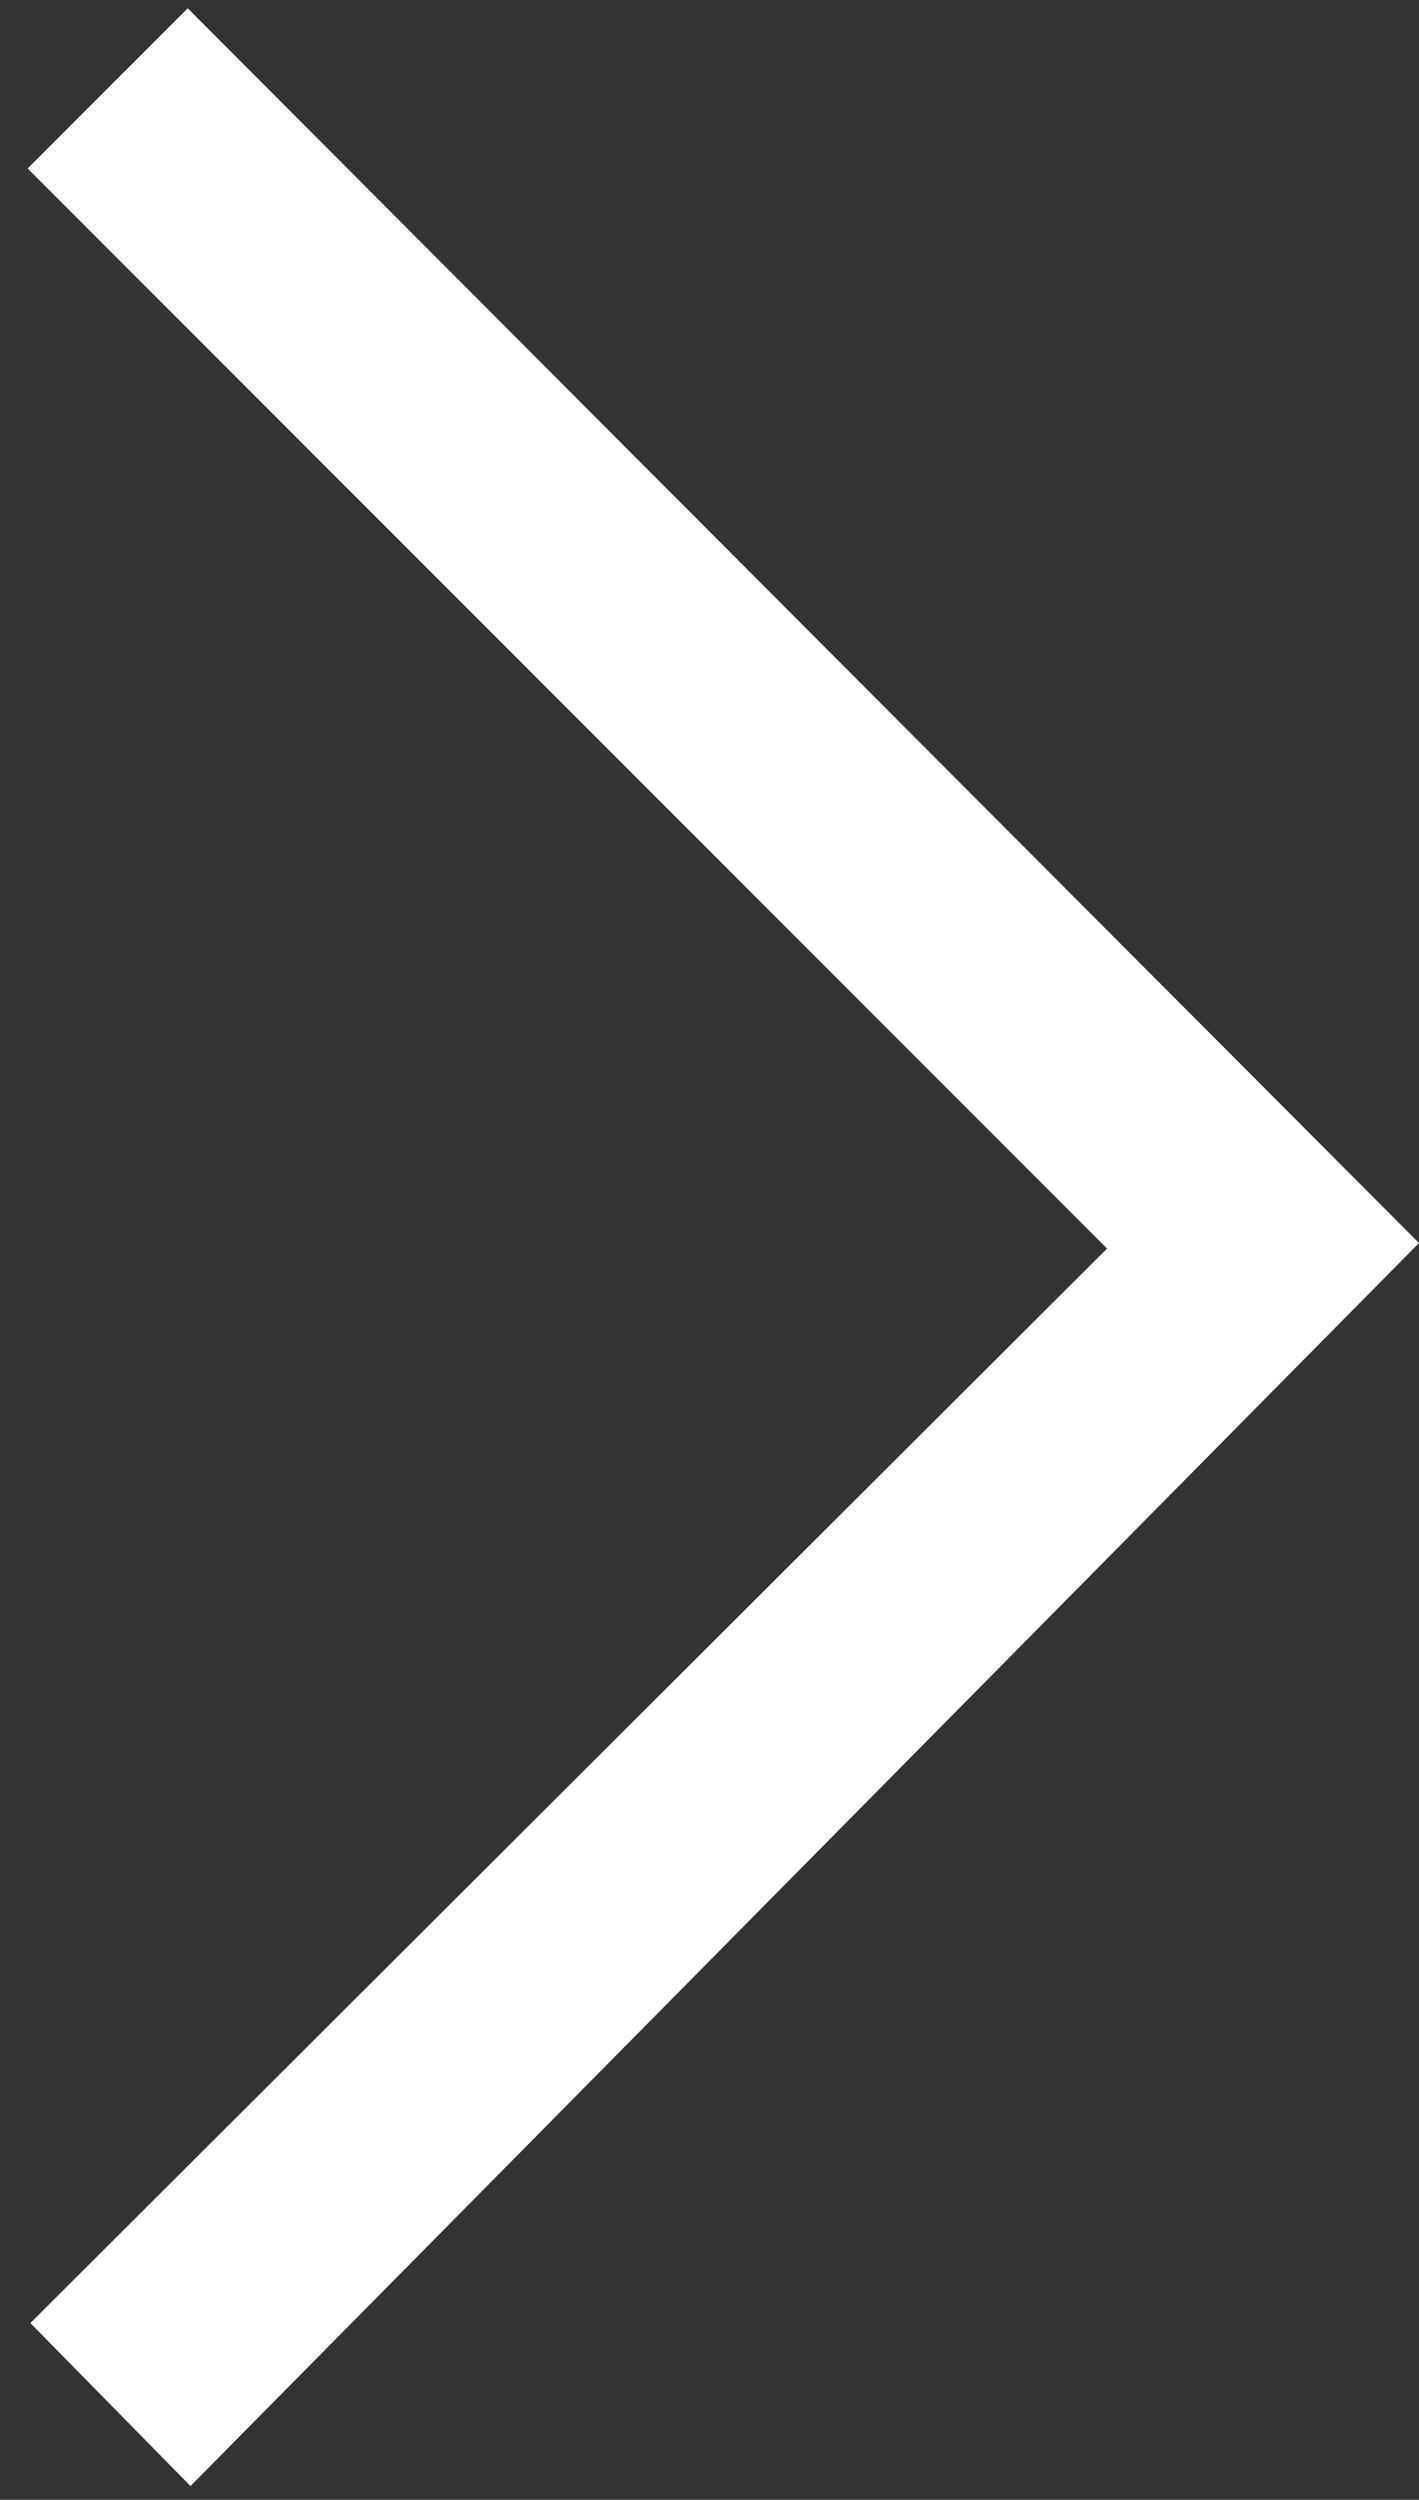
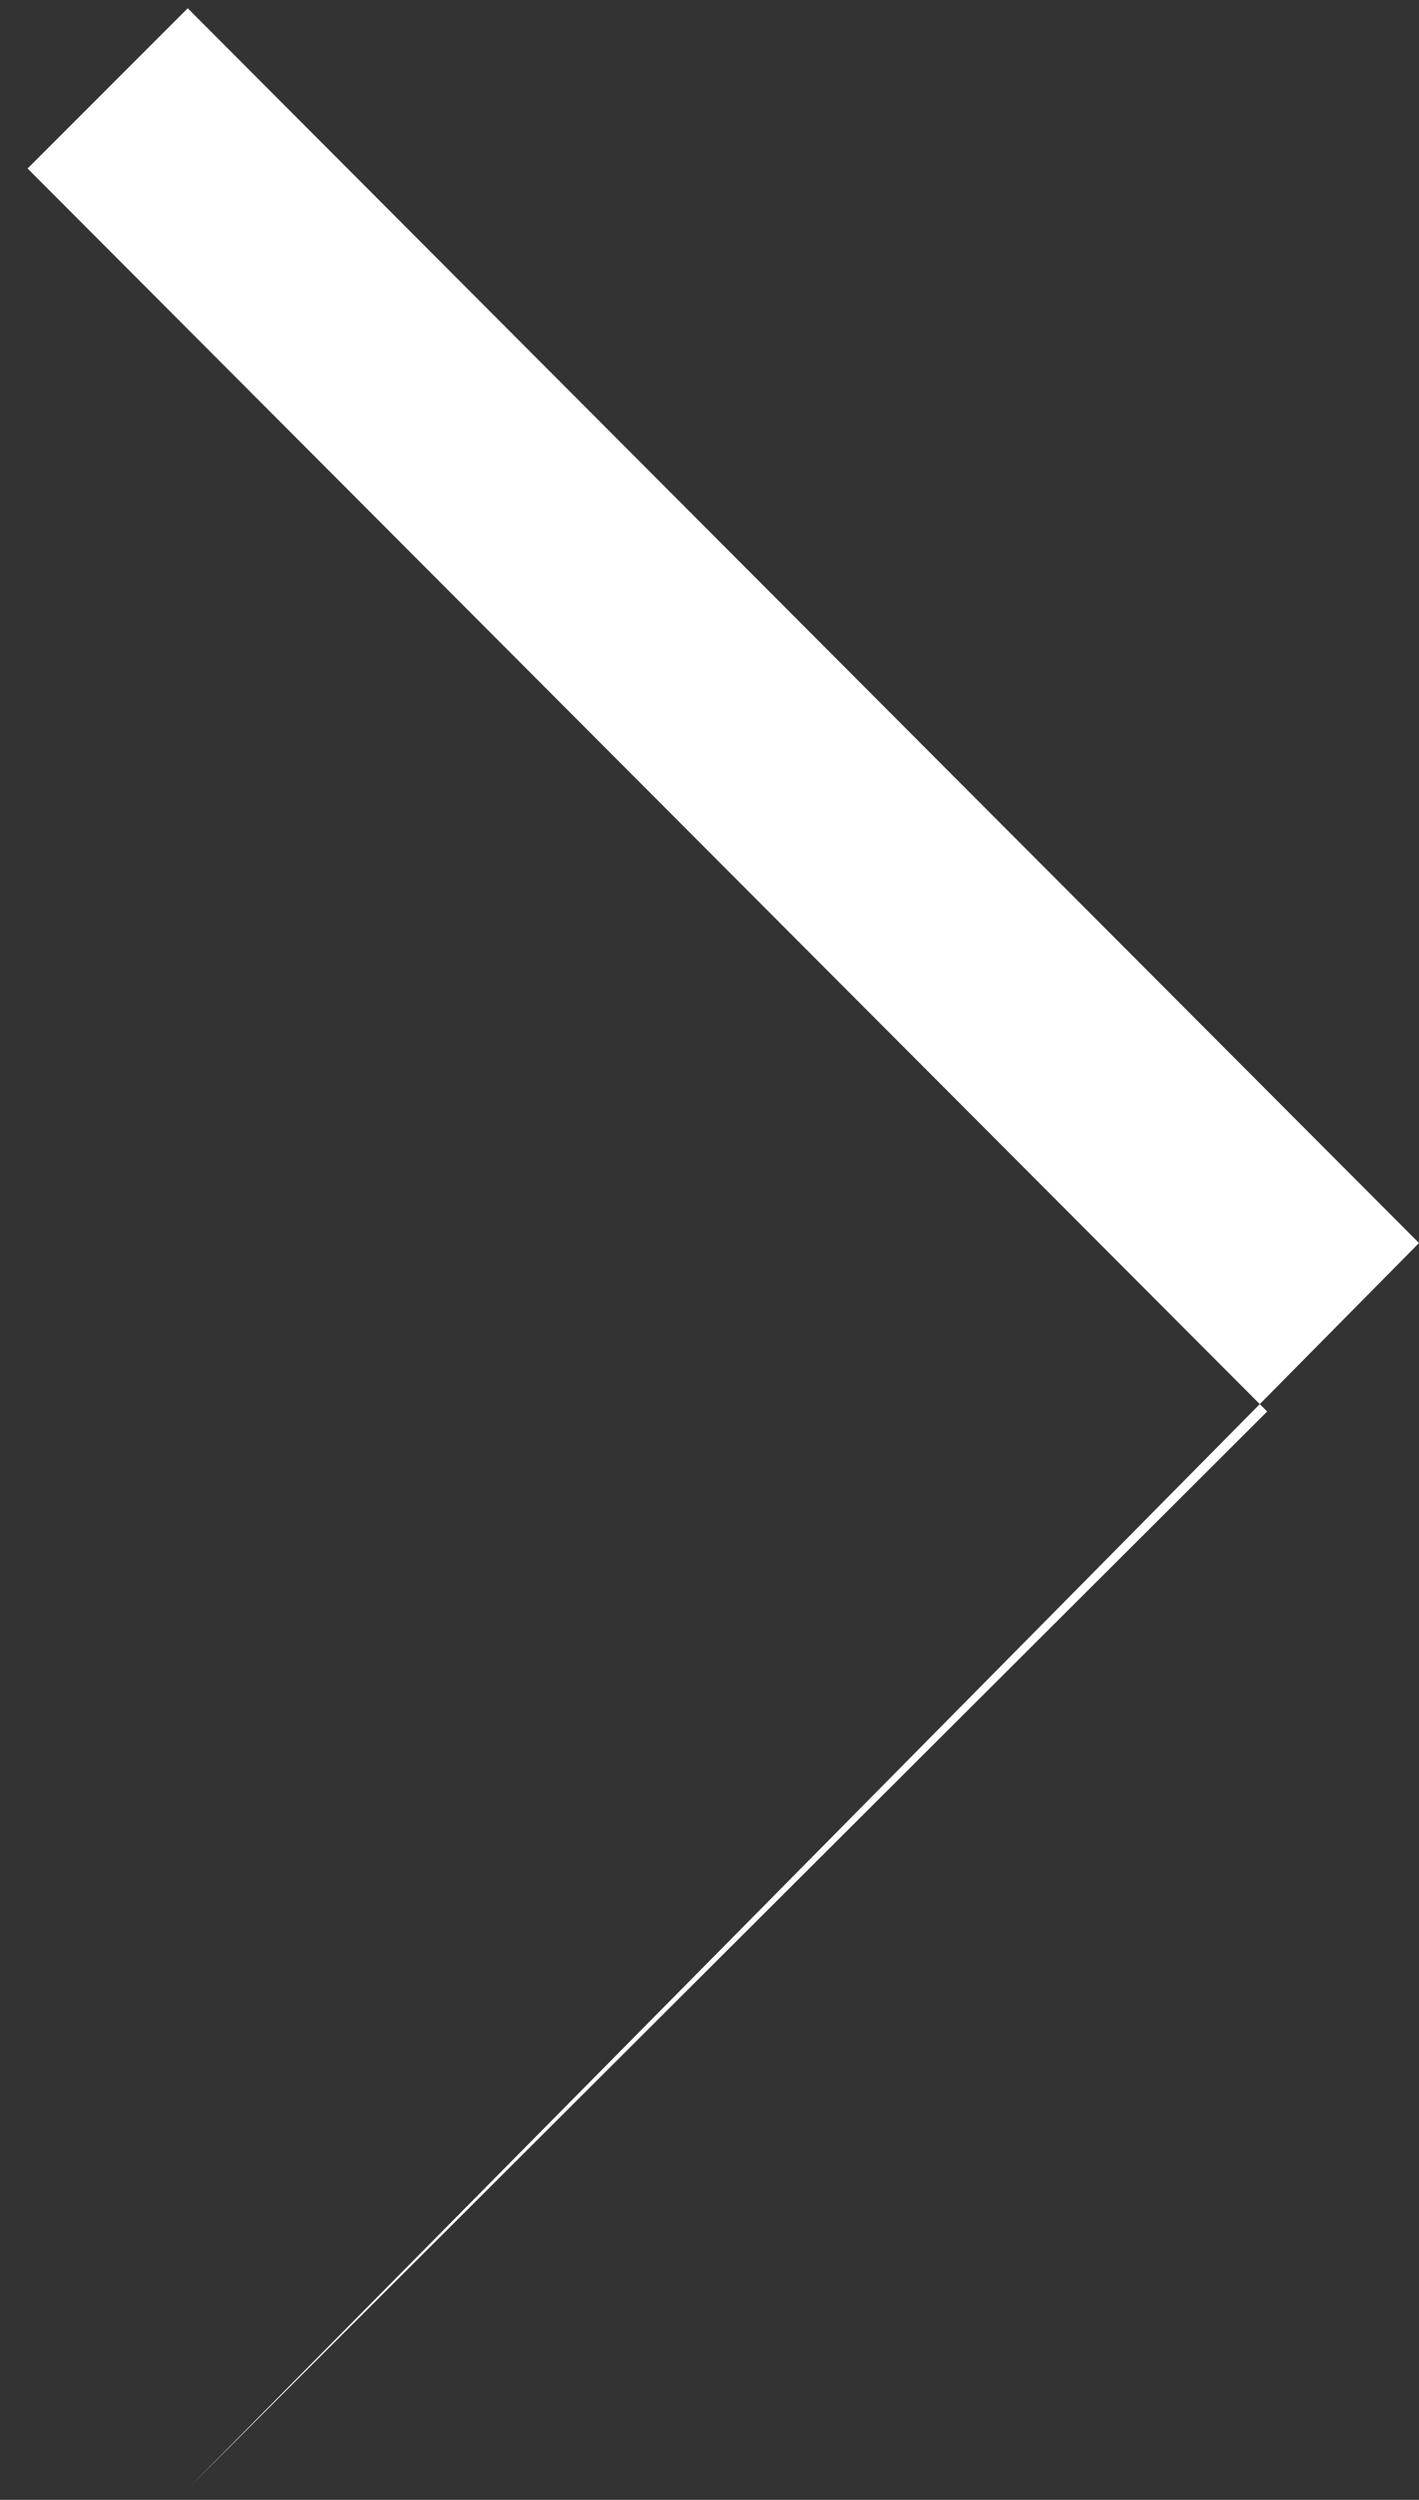
<svg xmlns="http://www.w3.org/2000/svg" version="1.1" id="Calque_1" x="0px" y="0px" viewBox="0 0 51.4 90.5" style="enable-background:new 0 0 51.4 90.5;" xml:space="preserve">
  <rect x="0" y="0" width="51.4" height="90.5" fill="#333333" stroke="none" />
  <style type="text/css">
	.st0{fill:#FFFFFF;}
</style>
  <g id="Calque_2_1_">
    <g id="Calque_1-2">
-       <path class="st0" d="M1,6.1l5.8-5.8L51.4,45L6.9,90l-5.8-5.9l39-38.9L1,6.1z" />
+       <path class="st0" d="M1,6.1l5.8-5.8L51.4,45L6.9,90l39-38.9L1,6.1z" />
    </g>
  </g>
</svg>